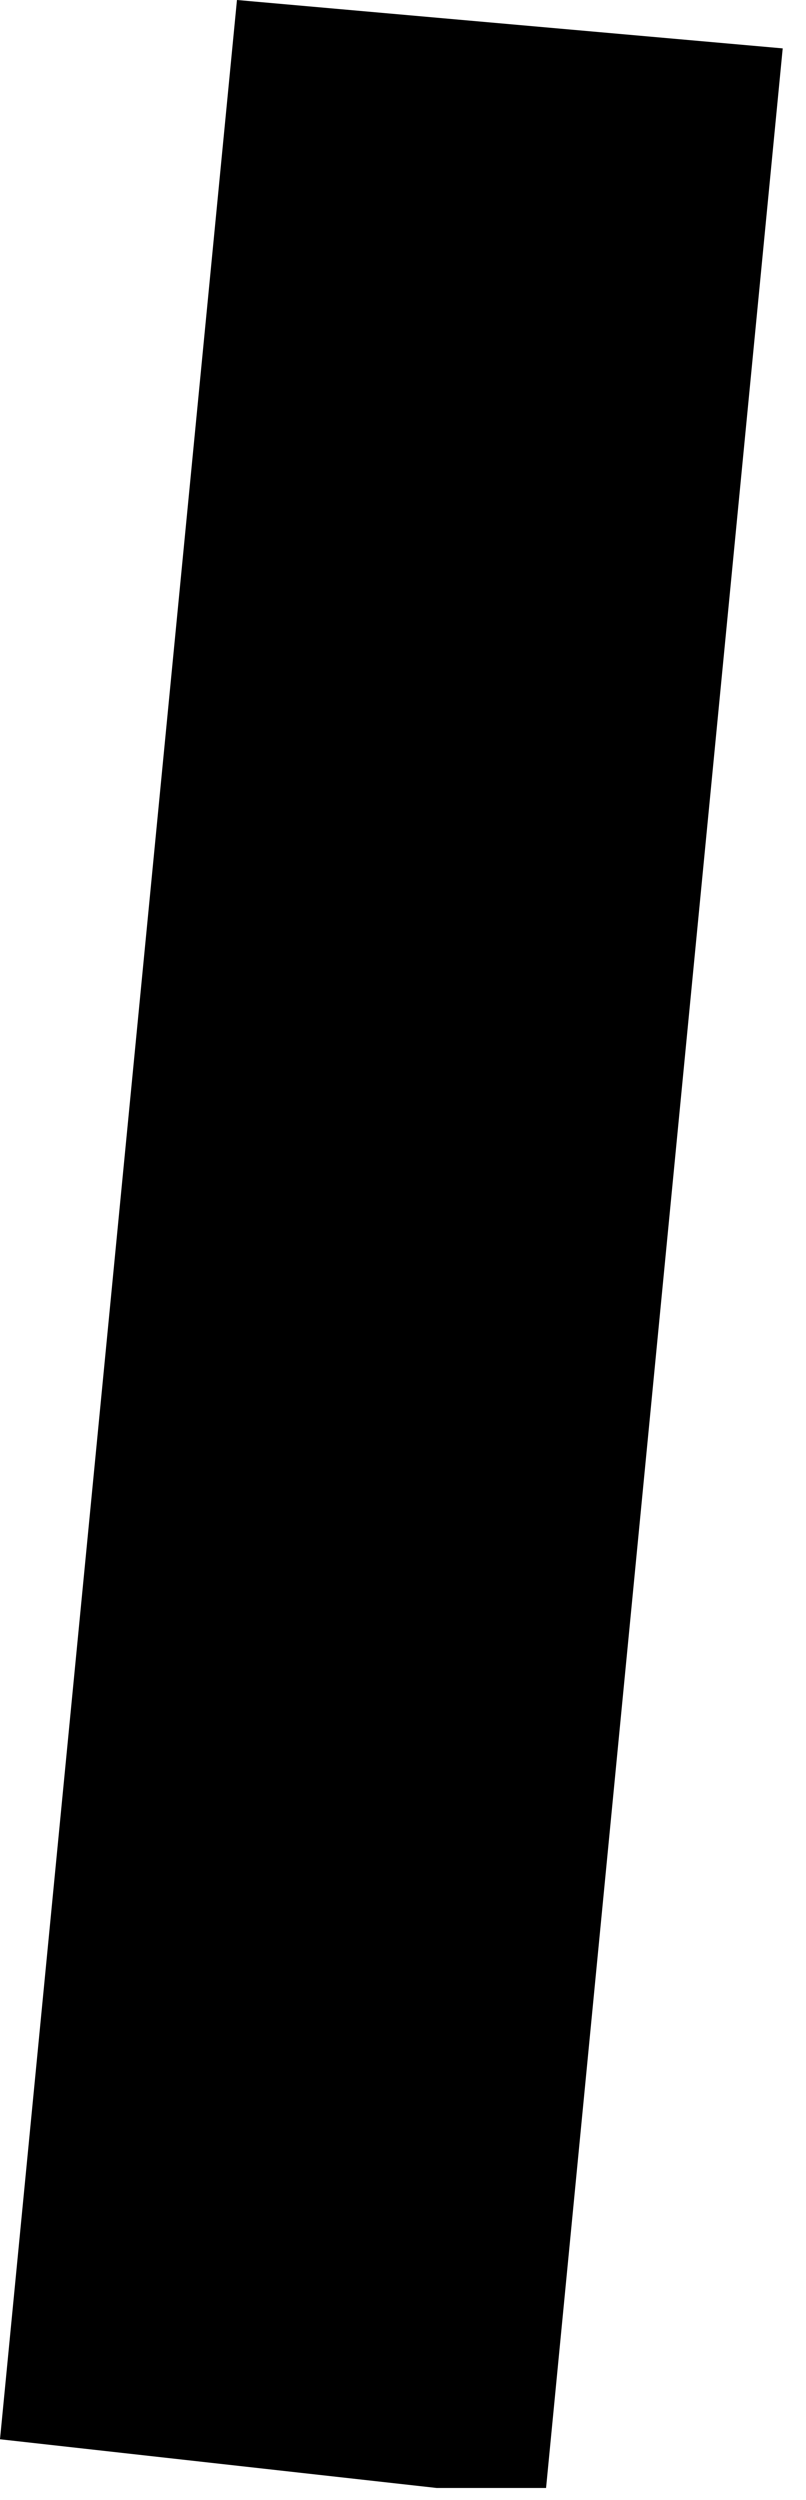
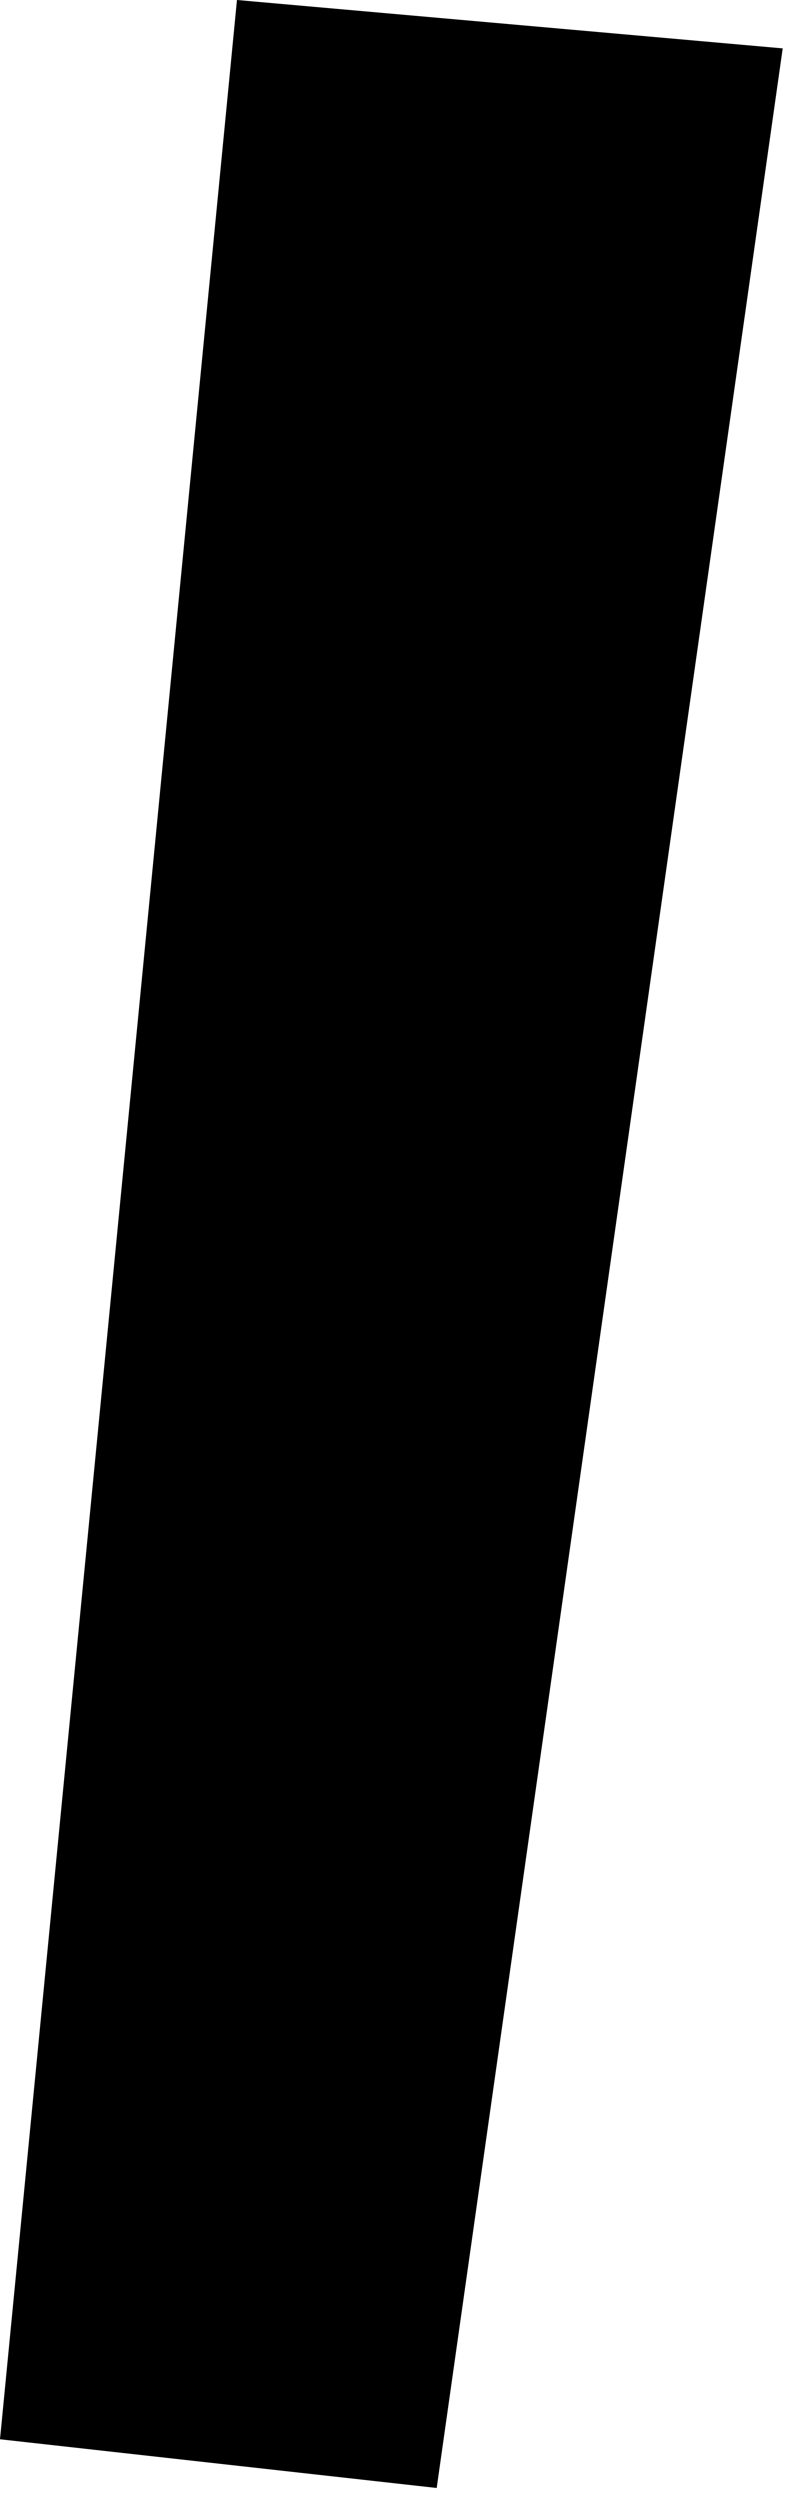
<svg xmlns="http://www.w3.org/2000/svg" fill="none" height="100%" overflow="visible" preserveAspectRatio="none" style="display: block;" viewBox="0 0 10 31" width="100%">
-   <path d="M5.418 30.851L0 30.247L2.94 0L9.711 0.6L6.775 30.851" fill="black" id="Vector" />
+   <path d="M5.418 30.851L0 30.247L2.94 0L9.711 0.6" fill="black" id="Vector" />
</svg>